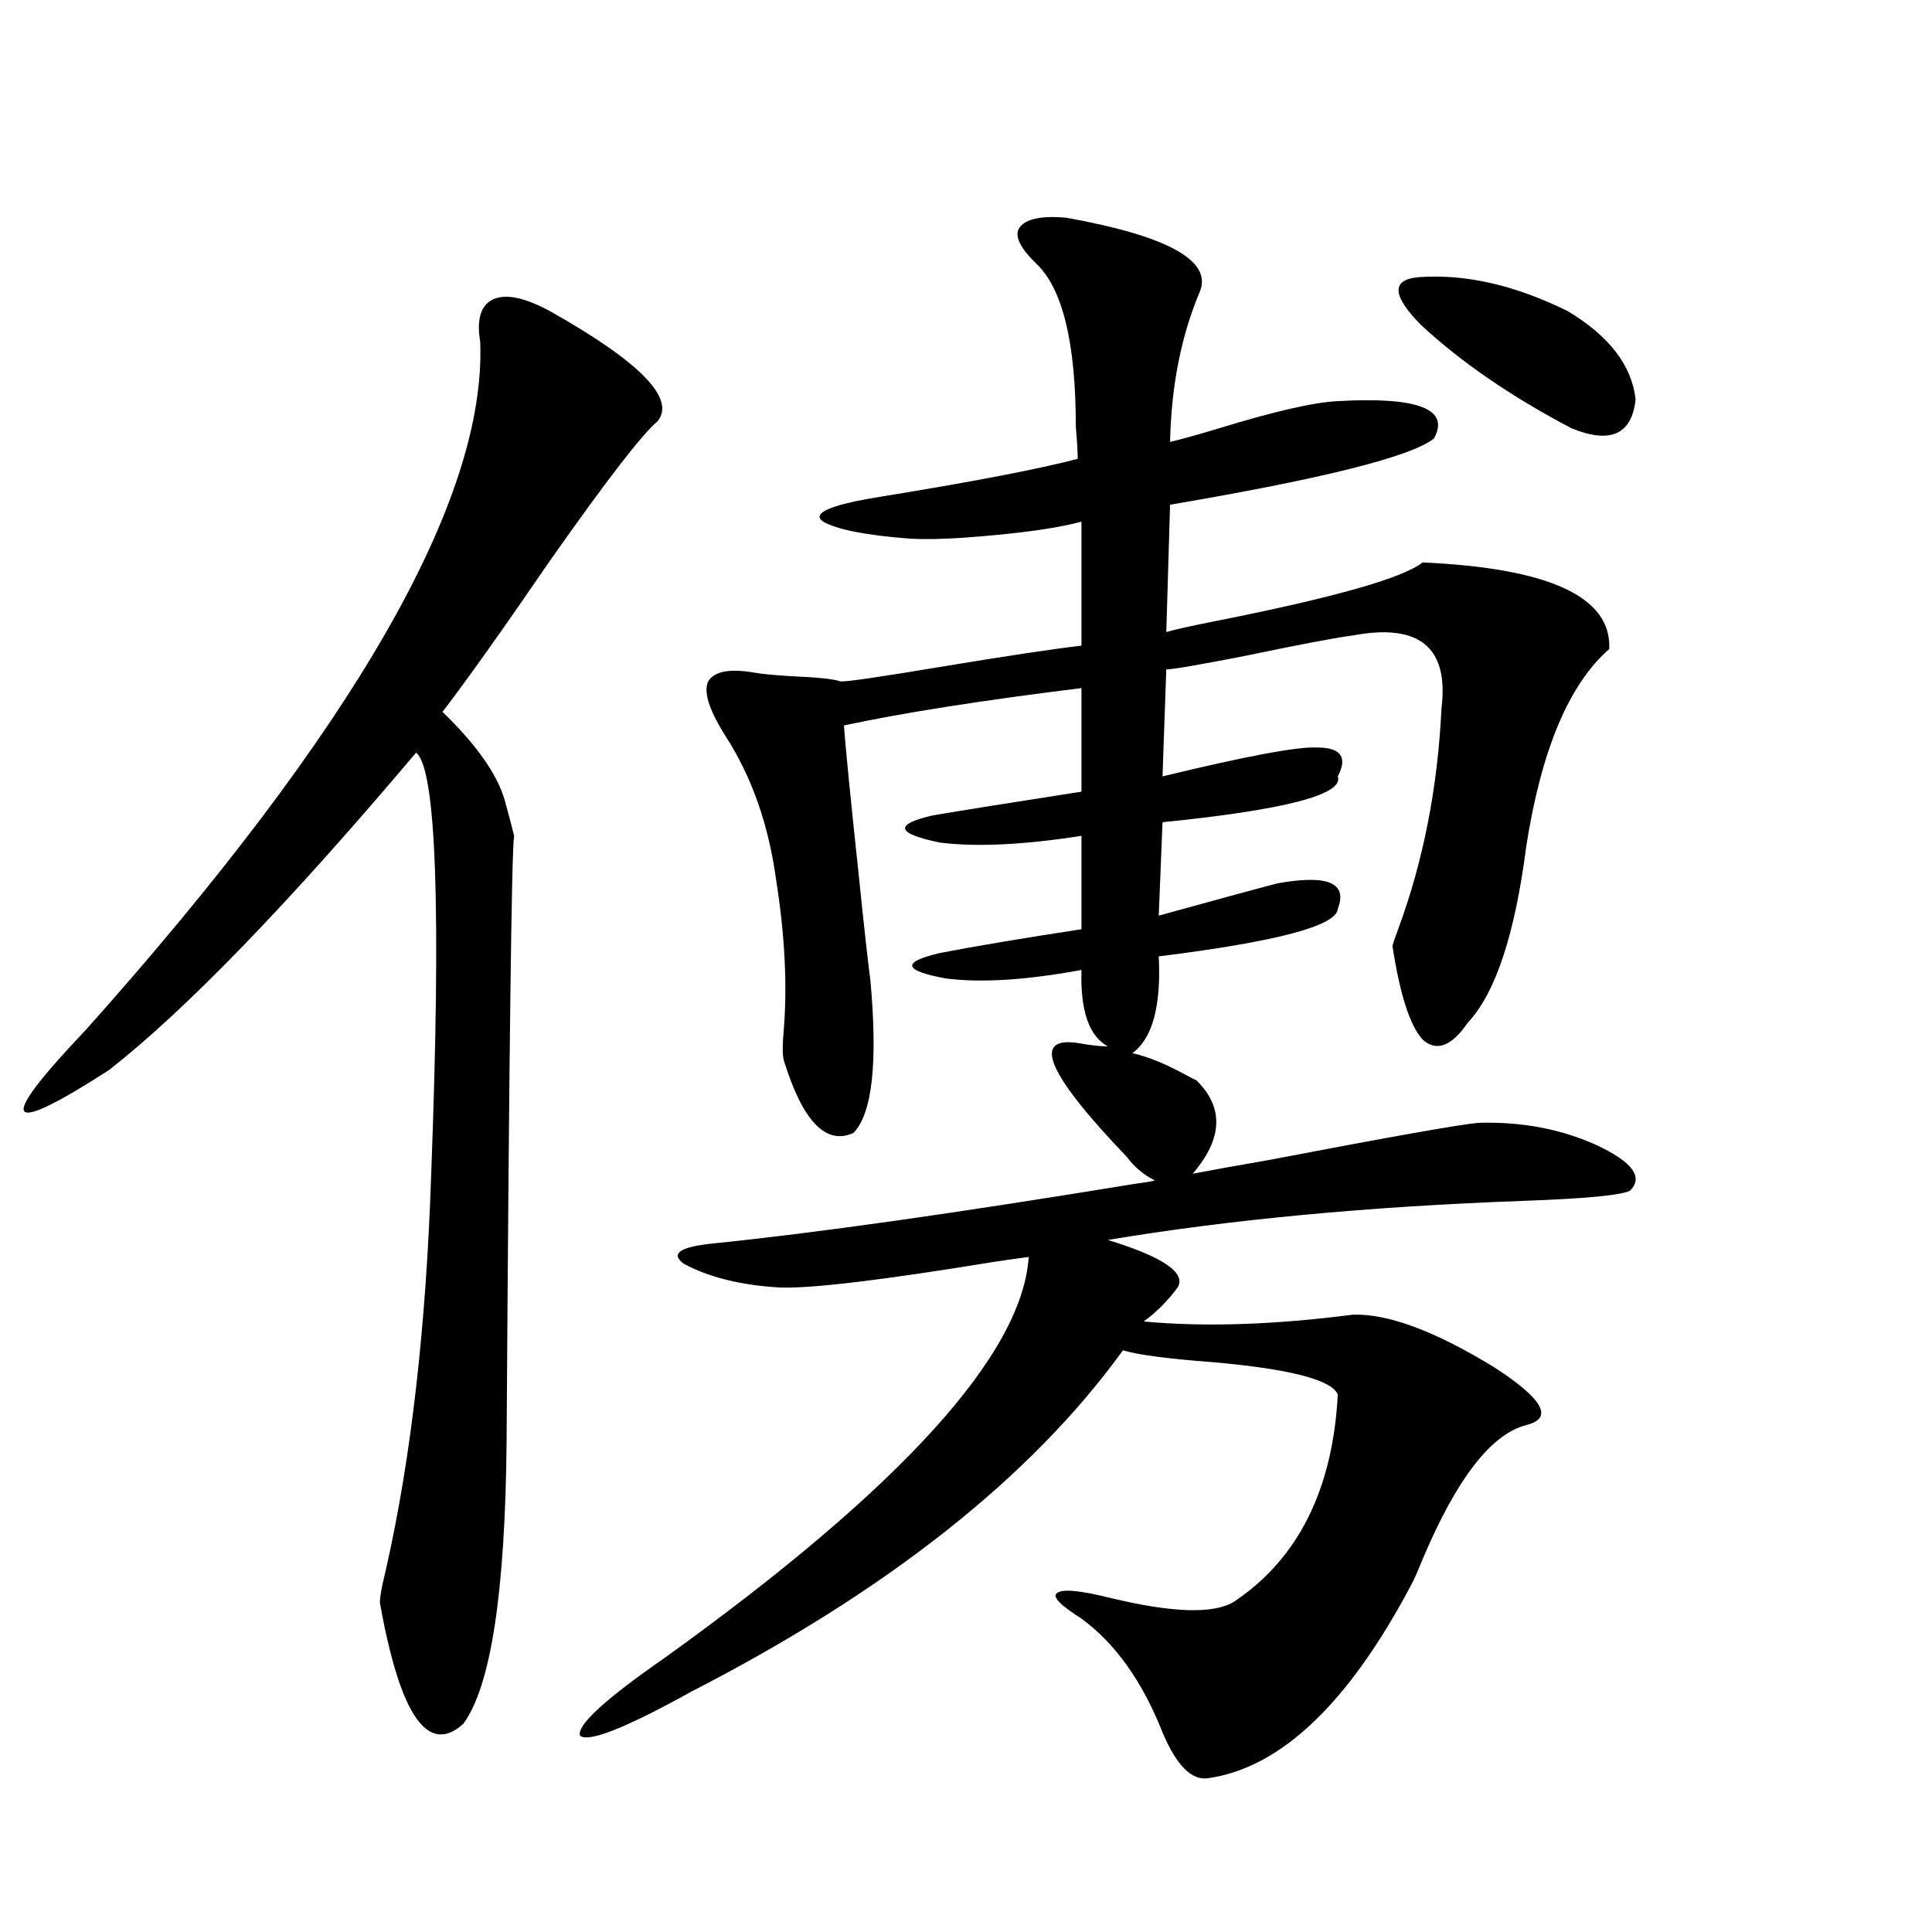
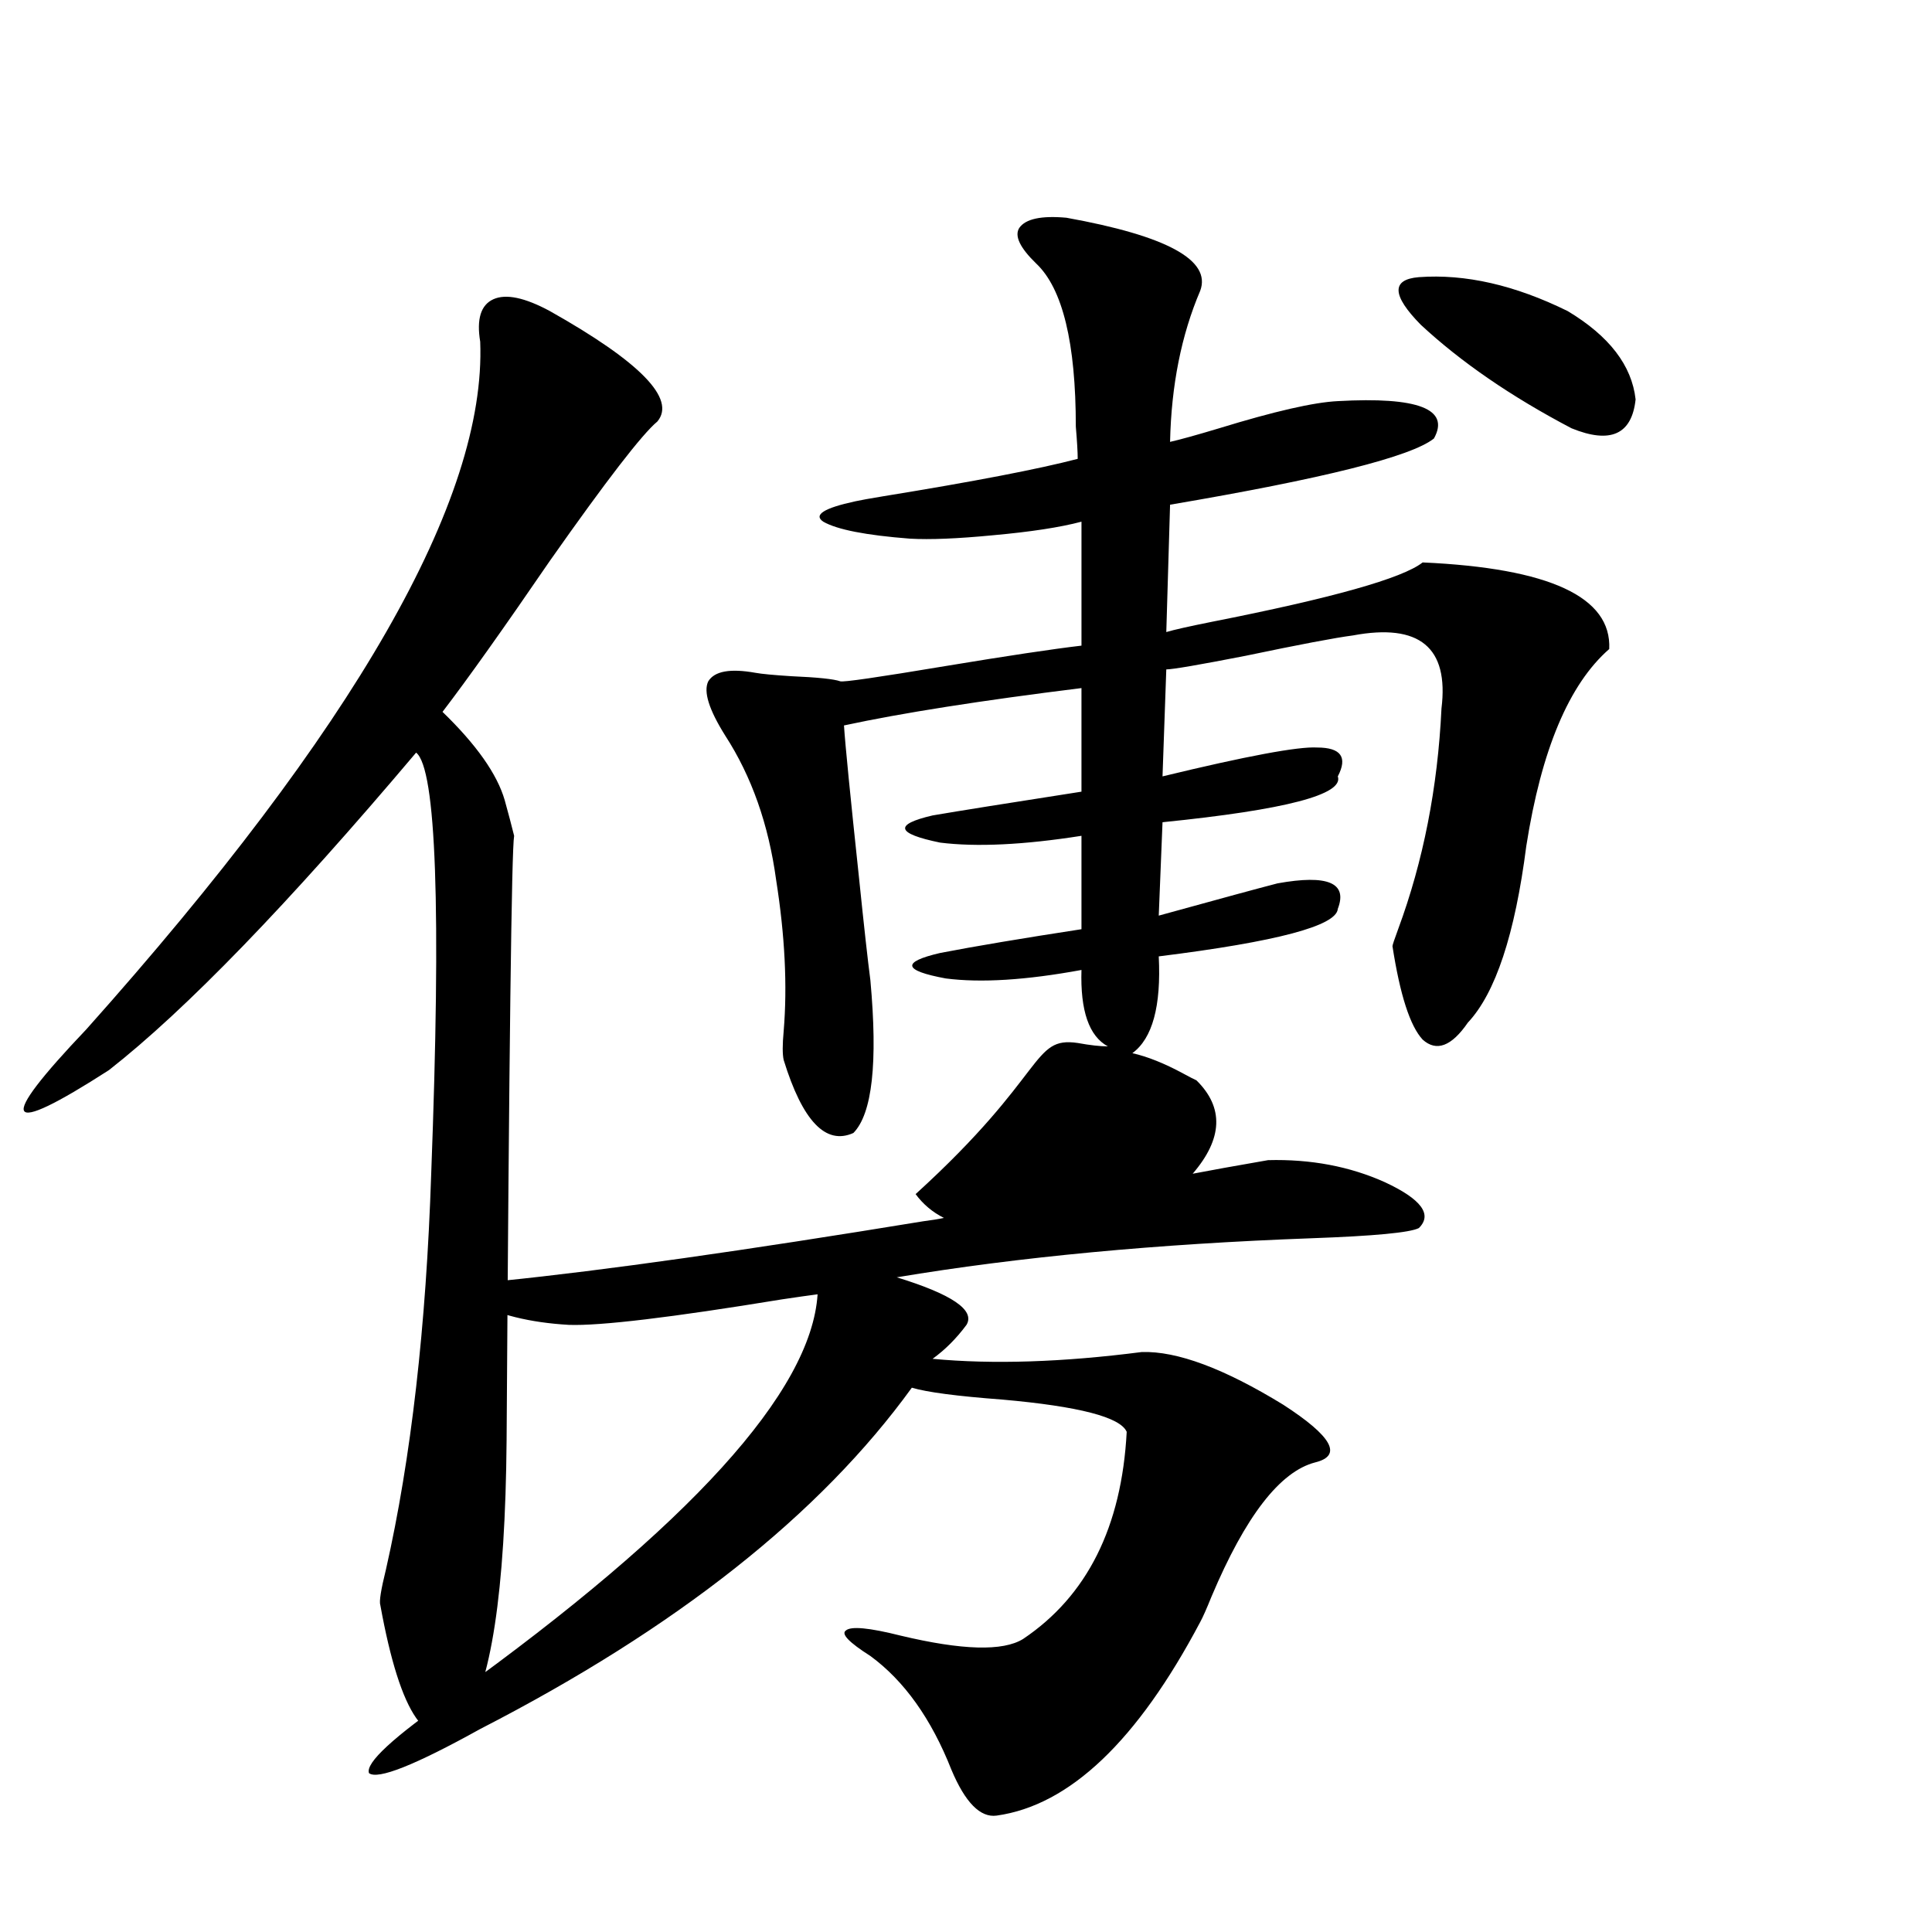
<svg xmlns="http://www.w3.org/2000/svg" version="1.1" id="图层_1" x="0px" y="0px" width="1000px" height="1000px" viewBox="0 0 1000 1000" enable-background="new 0 0 1000 1000" xml:space="preserve">
-   <path d="M284.651,161.035c46.828,26.367,65.364,45.415,55.608,57.129c-7.805,6.455-26.341,30.474-55.608,72.07  c-24.069,35.156-42.605,61.235-55.608,78.223c17.561,17.002,28.292,32.231,32.194,45.703c1.951,7.031,3.567,13.184,4.878,18.457  c-1.311,7.031-2.606,111.333-3.902,312.891c-0.655,78.525-8.14,127.441-22.438,146.777c-18.216,16.397-32.529-4.105-42.926-61.523  c-0.655-1.758,0.32-7.91,2.927-18.457c13.003-57.417,20.808-125.684,23.414-204.785c5.198-137.109,2.592-209.756-7.805-217.969  c-66.34,78.525-119.356,133.306-159.021,164.355C29.048,571.484,14.414,578.516,12.463,575s8.78-17.578,32.194-42.188  c139.174-155.854,207.145-274.507,203.897-355.957c-1.951-11.714,0.32-19.033,6.829-21.973  C261.878,151.958,271.634,154.004,284.651,161.035z M557.815,539.844c6.494,1.182,11.707,1.758,15.609,1.758  c-9.756-5.273-14.313-18.457-13.658-39.551c-28.627,5.273-52.041,6.743-70.242,4.395c-22.118-4.092-23.094-8.486-2.927-13.184  c18.201-3.516,42.591-7.607,73.169-12.305v-48.34c-29.923,4.697-54.313,5.864-73.169,3.516c-22.773-4.683-24.069-9.365-3.902-14.063  c13.658-2.334,39.344-6.44,77.071-12.305v-53.613c-52.041,6.455-93.016,12.896-122.924,19.336  c0.641,9.971,3.247,36.338,7.805,79.102c2.592,25.2,4.543,42.778,5.854,52.734c3.902,42.778,0.976,69.146-8.78,79.102  c-14.313,6.455-26.341-6.152-36.097-37.793c-0.655-2.925-0.655-7.91,0-14.941c1.951-23.428,0.641-49.507-3.902-78.223  c-3.902-28.701-12.683-53.613-26.341-74.707c-8.46-13.472-11.387-22.852-8.78-28.125c3.247-5.273,11.372-6.729,24.39-4.395  c3.247,0.591,9.421,1.182,18.536,1.758c13.658,0.591,22.104,1.47,25.365,2.637c1.296,0.591,19.512-2.046,54.633-7.91  c31.859-5.273,55.273-8.789,70.242-10.547v-64.16c-11.066,2.939-26.341,5.273-45.853,7.031c-18.216,1.758-32.529,2.349-42.926,1.758  c-22.773-1.758-37.728-4.683-44.877-8.789c-5.213-3.516,0.32-7.031,16.585-10.547c2.592-0.576,7.47-1.455,14.634-2.637  c46.828-7.607,80.318-14.063,100.485-19.336c0-3.516-0.335-9.077-0.976-16.699c0-43.354-6.829-71.479-20.487-84.375  c-8.46-8.198-11.387-14.351-8.78-18.457c3.247-4.683,11.372-6.44,24.39-5.273c52.026,9.38,75.12,21.973,69.267,37.793  c-9.756,22.852-14.969,48.931-15.609,78.223c5.198-1.167,13.658-3.516,25.365-7.031c28.612-8.789,49.1-13.472,61.462-14.063  c41.615-2.334,58.2,4.106,49.755,19.336c-11.707,9.38-57.239,20.806-136.582,34.277l-1.951,65.918  c3.902-1.167,11.707-2.925,23.414-5.273c62.438-12.305,98.854-22.549,109.266-30.762c65.685,2.939,97.879,17.881,96.583,44.824  c-20.822,18.169-35.121,52.158-42.926,101.953c-5.854,45.703-15.944,76.177-30.243,91.406c-8.46,12.305-16.265,15.244-23.414,8.789  c-6.509-7.031-11.707-23.14-15.609-48.34c0-0.576,0.976-3.516,2.927-8.789c13.003-35.156,20.487-73.237,22.438-114.258  c3.902-31.641-11.387-44.233-45.853-37.793c-9.115,1.182-27.651,4.697-55.608,10.547c-24.069,4.697-37.728,7.031-40.975,7.031  l-1.951,55.371c43.566-10.547,70.242-15.518,79.998-14.941c12.348,0,15.93,4.985,10.731,14.941  c3.247,9.38-26.996,17.29-90.729,23.73l-1.951,48.34c31.859-8.789,52.347-14.351,61.462-16.699  c26.006-4.683,36.417-0.288,31.219,13.184c-0.655,8.789-31.554,17.002-92.681,24.609c1.296,25.791-3.262,42.49-13.658,50.098  c7.805,1.758,16.585,5.273,26.341,10.547c3.247,1.758,5.519,2.939,6.829,3.516c14.299,14.063,13.658,30.186-1.951,48.34  c9.101-1.758,22.104-4.092,39.023-7.031c64.389-12.305,100.806-18.745,109.266-19.336c22.104-0.576,42.271,3.228,60.486,11.426  c18.856,8.789,24.71,16.699,17.561,23.73c-4.558,2.349-23.094,4.106-55.608,5.273c-79.998,2.939-151.551,9.668-214.629,20.215  c28.612,8.789,40.64,17.002,36.097,24.609c-5.213,7.031-11.066,12.896-17.561,17.578c31.219,2.939,67.315,1.758,108.29-3.516  c18.201-0.576,42.591,8.501,73.169,27.246c25.365,16.411,30.884,26.367,16.585,29.883c-18.216,4.697-36.097,27.837-53.657,69.434  c-2.606,6.455-4.558,10.85-5.854,13.184c-32.529,61.523-67.65,94.922-105.363,100.195c-8.46,1.168-16.265-6.742-23.414-23.73  c-10.411-26.367-24.39-46.005-41.95-58.887c-11.066-7.031-15.289-11.426-12.683-13.184c2.592-2.334,12.027-1.455,28.292,2.637  c31.859,7.608,53.002,8.199,63.413,1.758c33.17-22.261,51.051-58.008,53.657-107.227c-3.262-7.607-24.725-13.184-64.389-16.699  c-23.414-1.758-39.023-3.804-46.828-6.152c-47.483,65.63-121.948,124.517-223.409,176.66c-33.825,18.746-53.017,26.367-57.56,22.852  c-1.951-5.273,12.683-18.759,43.901-40.43c122.269-87.891,185.026-157.021,188.288-207.422c-4.558,0.591-10.731,1.47-18.536,2.637  c-57.239,9.38-93.991,13.774-110.241,13.184c-20.167-1.167-36.752-5.273-49.755-12.305c-7.164-5.273-1.951-8.789,15.609-10.547  c52.026-5.273,124.54-15.518,217.556-30.762c4.543-0.576,8.125-1.167,10.731-1.758c-5.854-2.925-10.731-7.031-14.634-12.305  C542.206,555.967,533.746,536.328,557.815,539.844z M734.396,143.457c24.055-1.758,49.755,4.106,77.071,17.578  c21.463,12.896,33.17,28.125,35.121,45.703c-1.951,18.169-13.018,23.154-33.17,14.941c-31.219-16.396-57.239-34.277-78.047-53.613  C720.403,152.837,720.083,144.639,734.396,143.457z" />
+   <path d="M284.651,161.035c46.828,26.367,65.364,45.415,55.608,57.129c-7.805,6.455-26.341,30.474-55.608,72.07  c-24.069,35.156-42.605,61.235-55.608,78.223c17.561,17.002,28.292,32.231,32.194,45.703c1.951,7.031,3.567,13.184,4.878,18.457  c-1.311,7.031-2.606,111.333-3.902,312.891c-0.655,78.525-8.14,127.441-22.438,146.777c-18.216,16.397-32.529-4.105-42.926-61.523  c-0.655-1.758,0.32-7.91,2.927-18.457c13.003-57.417,20.808-125.684,23.414-204.785c5.198-137.109,2.592-209.756-7.805-217.969  c-66.34,78.525-119.356,133.306-159.021,164.355C29.048,571.484,14.414,578.516,12.463,575s8.78-17.578,32.194-42.188  c139.174-155.854,207.145-274.507,203.897-355.957c-1.951-11.714,0.32-19.033,6.829-21.973  C261.878,151.958,271.634,154.004,284.651,161.035z M557.815,539.844c6.494,1.182,11.707,1.758,15.609,1.758  c-9.756-5.273-14.313-18.457-13.658-39.551c-28.627,5.273-52.041,6.743-70.242,4.395c-22.118-4.092-23.094-8.486-2.927-13.184  c18.201-3.516,42.591-7.607,73.169-12.305v-48.34c-29.923,4.697-54.313,5.864-73.169,3.516c-22.773-4.683-24.069-9.365-3.902-14.063  c13.658-2.334,39.344-6.44,77.071-12.305v-53.613c-52.041,6.455-93.016,12.896-122.924,19.336  c0.641,9.971,3.247,36.338,7.805,79.102c2.592,25.2,4.543,42.778,5.854,52.734c3.902,42.778,0.976,69.146-8.78,79.102  c-14.313,6.455-26.341-6.152-36.097-37.793c-0.655-2.925-0.655-7.91,0-14.941c1.951-23.428,0.641-49.507-3.902-78.223  c-3.902-28.701-12.683-53.613-26.341-74.707c-8.46-13.472-11.387-22.852-8.78-28.125c3.247-5.273,11.372-6.729,24.39-4.395  c3.247,0.591,9.421,1.182,18.536,1.758c13.658,0.591,22.104,1.47,25.365,2.637c1.296,0.591,19.512-2.046,54.633-7.91  c31.859-5.273,55.273-8.789,70.242-10.547v-64.16c-11.066,2.939-26.341,5.273-45.853,7.031c-18.216,1.758-32.529,2.349-42.926,1.758  c-22.773-1.758-37.728-4.683-44.877-8.789c-5.213-3.516,0.32-7.031,16.585-10.547c2.592-0.576,7.47-1.455,14.634-2.637  c46.828-7.607,80.318-14.063,100.485-19.336c0-3.516-0.335-9.077-0.976-16.699c0-43.354-6.829-71.479-20.487-84.375  c-8.46-8.198-11.387-14.351-8.78-18.457c3.247-4.683,11.372-6.44,24.39-5.273c52.026,9.38,75.12,21.973,69.267,37.793  c-9.756,22.852-14.969,48.931-15.609,78.223c5.198-1.167,13.658-3.516,25.365-7.031c28.612-8.789,49.1-13.472,61.462-14.063  c41.615-2.334,58.2,4.106,49.755,19.336c-11.707,9.38-57.239,20.806-136.582,34.277l-1.951,65.918  c3.902-1.167,11.707-2.925,23.414-5.273c62.438-12.305,98.854-22.549,109.266-30.762c65.685,2.939,97.879,17.881,96.583,44.824  c-20.822,18.169-35.121,52.158-42.926,101.953c-5.854,45.703-15.944,76.177-30.243,91.406c-8.46,12.305-16.265,15.244-23.414,8.789  c-6.509-7.031-11.707-23.14-15.609-48.34c0-0.576,0.976-3.516,2.927-8.789c13.003-35.156,20.487-73.237,22.438-114.258  c3.902-31.641-11.387-44.233-45.853-37.793c-9.115,1.182-27.651,4.697-55.608,10.547c-24.069,4.697-37.728,7.031-40.975,7.031  l-1.951,55.371c43.566-10.547,70.242-15.518,79.998-14.941c12.348,0,15.93,4.985,10.731,14.941  c3.247,9.38-26.996,17.29-90.729,23.73l-1.951,48.34c31.859-8.789,52.347-14.351,61.462-16.699  c26.006-4.683,36.417-0.288,31.219,13.184c-0.655,8.789-31.554,17.002-92.681,24.609c1.296,25.791-3.262,42.49-13.658,50.098  c7.805,1.758,16.585,5.273,26.341,10.547c3.247,1.758,5.519,2.939,6.829,3.516c14.299,14.063,13.658,30.186-1.951,48.34  c9.101-1.758,22.104-4.092,39.023-7.031c22.104-0.576,42.271,3.228,60.486,11.426  c18.856,8.789,24.71,16.699,17.561,23.73c-4.558,2.349-23.094,4.106-55.608,5.273c-79.998,2.939-151.551,9.668-214.629,20.215  c28.612,8.789,40.64,17.002,36.097,24.609c-5.213,7.031-11.066,12.896-17.561,17.578c31.219,2.939,67.315,1.758,108.29-3.516  c18.201-0.576,42.591,8.501,73.169,27.246c25.365,16.411,30.884,26.367,16.585,29.883c-18.216,4.697-36.097,27.837-53.657,69.434  c-2.606,6.455-4.558,10.85-5.854,13.184c-32.529,61.523-67.65,94.922-105.363,100.195c-8.46,1.168-16.265-6.742-23.414-23.73  c-10.411-26.367-24.39-46.005-41.95-58.887c-11.066-7.031-15.289-11.426-12.683-13.184c2.592-2.334,12.027-1.455,28.292,2.637  c31.859,7.608,53.002,8.199,63.413,1.758c33.17-22.261,51.051-58.008,53.657-107.227c-3.262-7.607-24.725-13.184-64.389-16.699  c-23.414-1.758-39.023-3.804-46.828-6.152c-47.483,65.63-121.948,124.517-223.409,176.66c-33.825,18.746-53.017,26.367-57.56,22.852  c-1.951-5.273,12.683-18.759,43.901-40.43c122.269-87.891,185.026-157.021,188.288-207.422c-4.558,0.591-10.731,1.47-18.536,2.637  c-57.239,9.38-93.991,13.774-110.241,13.184c-20.167-1.167-36.752-5.273-49.755-12.305c-7.164-5.273-1.951-8.789,15.609-10.547  c52.026-5.273,124.54-15.518,217.556-30.762c4.543-0.576,8.125-1.167,10.731-1.758c-5.854-2.925-10.731-7.031-14.634-12.305  C542.206,555.967,533.746,536.328,557.815,539.844z M734.396,143.457c24.055-1.758,49.755,4.106,77.071,17.578  c21.463,12.896,33.17,28.125,35.121,45.703c-1.951,18.169-13.018,23.154-33.17,14.941c-31.219-16.396-57.239-34.277-78.047-53.613  C720.403,152.837,720.083,144.639,734.396,143.457z" />
</svg>